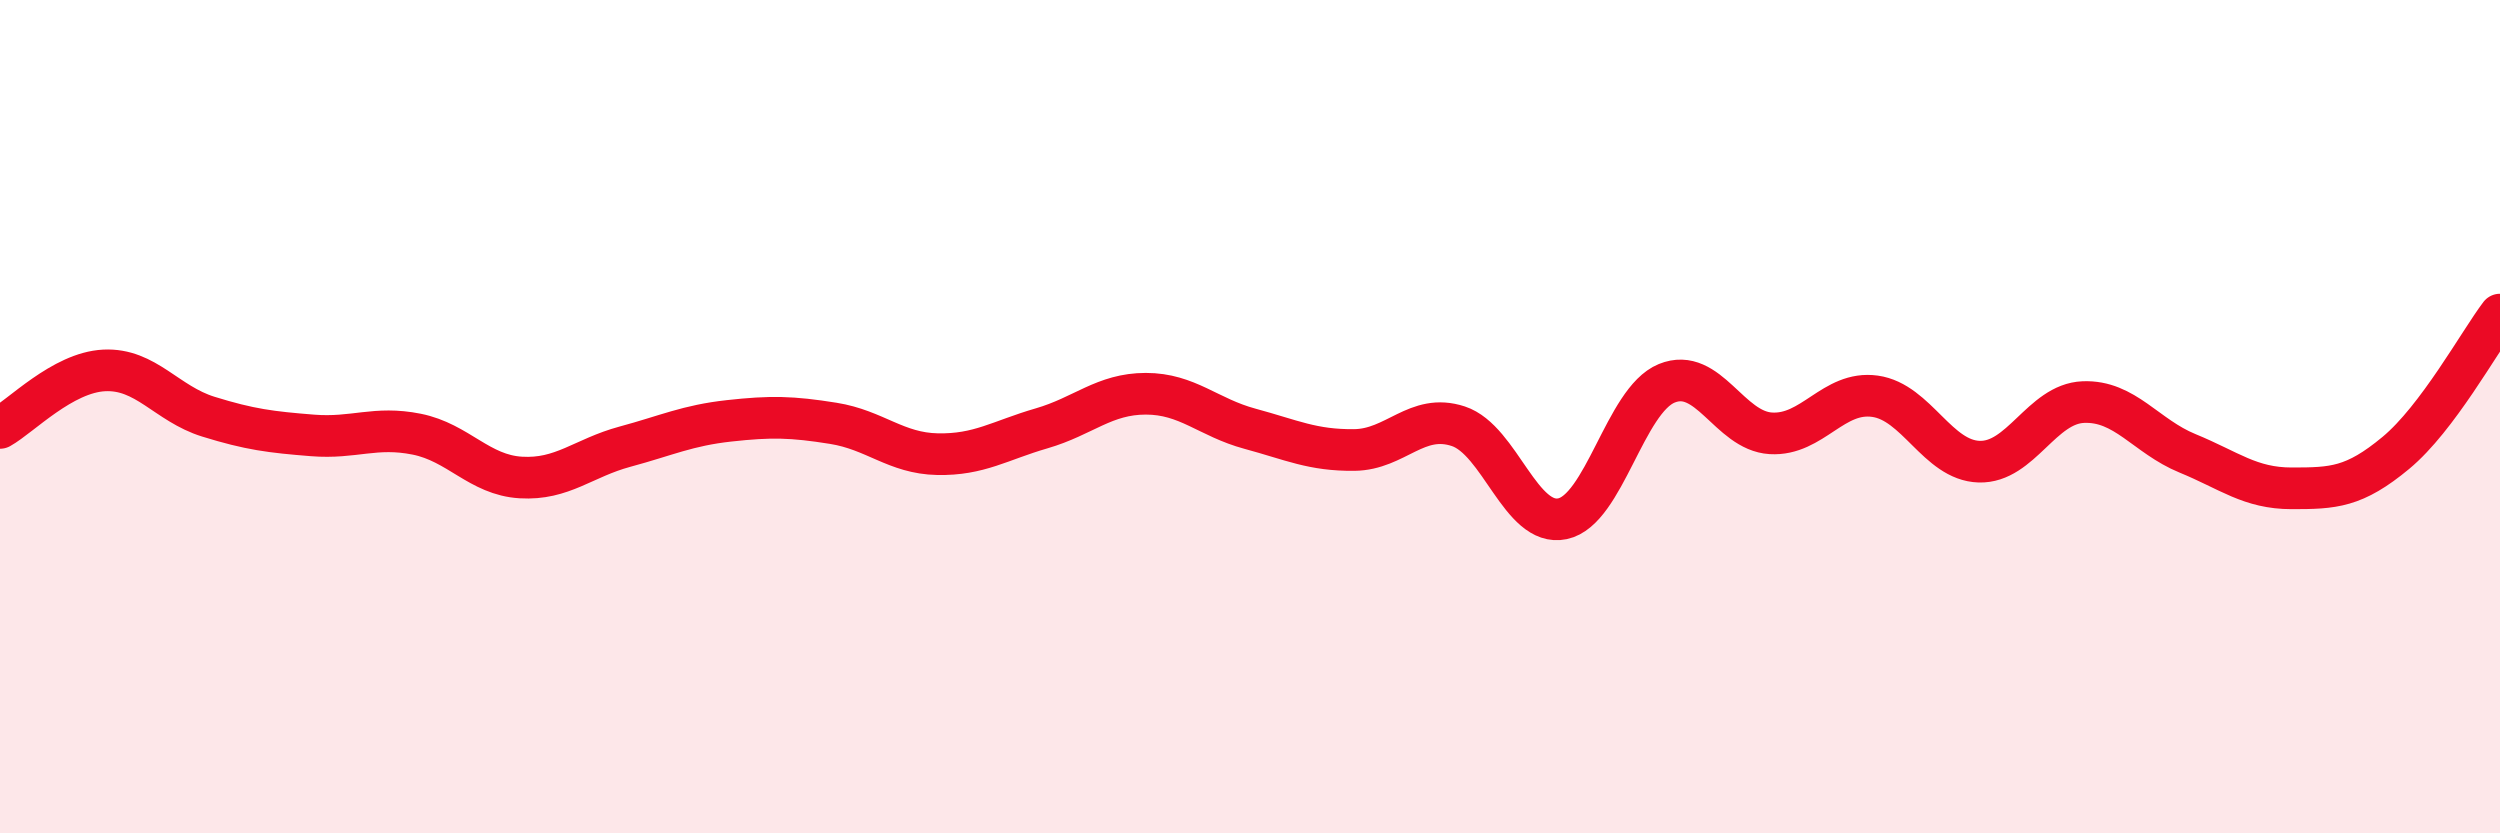
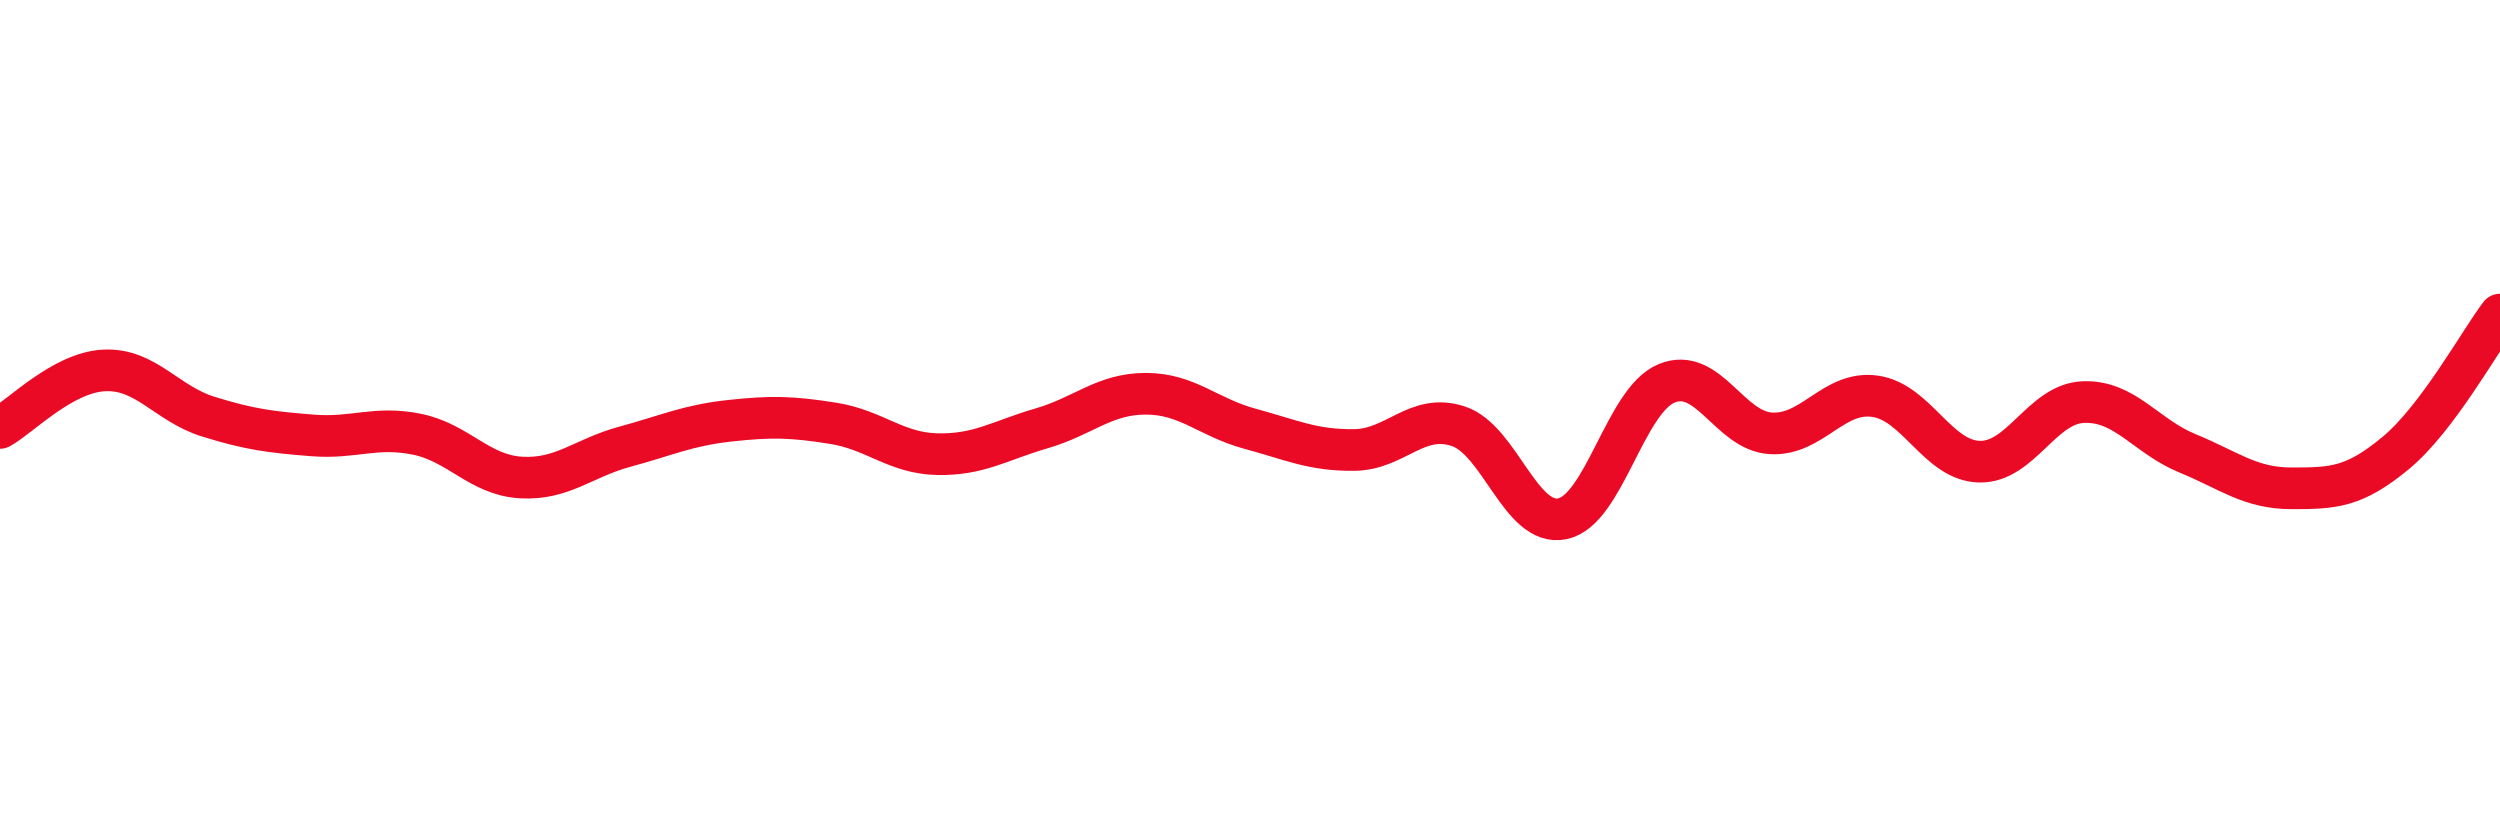
<svg xmlns="http://www.w3.org/2000/svg" width="60" height="20" viewBox="0 0 60 20">
-   <path d="M 0,10.27 C 0.5,9.99 1.5,8.94 2.5,8.89 C 3.5,8.84 4,9.69 5,10 C 6,10.31 6.5,10.37 7.5,10.45 C 8.5,10.53 9,10.22 10,10.42 C 11,10.62 11.5,11.4 12.5,11.46 C 13.5,11.52 14,10.99 15,10.72 C 16,10.45 16.5,10.21 17.5,10.1 C 18.5,9.99 19,10 20,10.16 C 21,10.32 21.5,10.88 22.5,10.9 C 23.5,10.92 24,10.57 25,10.28 C 26,9.99 26.5,9.45 27.5,9.45 C 28.5,9.45 29,10.02 30,10.29 C 31,10.56 31.5,10.81 32.5,10.8 C 33.5,10.79 34,9.9 35,10.23 C 36,10.56 36.5,12.66 37.5,12.45 C 38.5,12.24 39,9.61 40,9.2 C 41,8.79 41.5,10.34 42.5,10.4 C 43.5,10.46 44,9.37 45,9.51 C 46,9.65 46.5,11.05 47.5,11.08 C 48.5,11.11 49,9.69 50,9.65 C 51,9.61 51.5,10.47 52.5,10.88 C 53.5,11.29 54,11.72 55,11.72 C 56,11.72 56.5,11.7 57.5,10.87 C 58.5,10.04 59.5,8.21 60,7.55L60 20L0 20Z" fill="#EB0A25" opacity="0.1" stroke-linecap="round" stroke-linejoin="round" />
  <path d="M 0,10.27 C 0.5,9.99 1.5,8.94 2.5,8.89 C 3.5,8.84 4,9.69 5,10 C 6,10.31 6.5,10.37 7.5,10.45 C 8.5,10.53 9,10.22 10,10.42 C 11,10.62 11.5,11.4 12.5,11.46 C 13.5,11.52 14,10.99 15,10.72 C 16,10.45 16.5,10.21 17.5,10.1 C 18.5,9.99 19,10 20,10.16 C 21,10.32 21.5,10.88 22.5,10.9 C 23.5,10.92 24,10.57 25,10.28 C 26,9.99 26.5,9.45 27.5,9.45 C 28.5,9.45 29,10.02 30,10.29 C 31,10.56 31.5,10.81 32.5,10.8 C 33.5,10.79 34,9.9 35,10.23 C 36,10.56 36.5,12.66 37.5,12.45 C 38.5,12.24 39,9.61 40,9.2 C 41,8.79 41.5,10.34 42.5,10.4 C 43.5,10.46 44,9.37 45,9.51 C 46,9.65 46.5,11.05 47.5,11.08 C 48.5,11.11 49,9.69 50,9.65 C 51,9.61 51.5,10.47 52.5,10.88 C 53.5,11.29 54,11.72 55,11.72 C 56,11.72 56.5,11.7 57.5,10.87 C 58.5,10.04 59.5,8.21 60,7.55" stroke="#EB0A25" stroke-width="1" fill="none" stroke-linecap="round" stroke-linejoin="round" />
</svg>